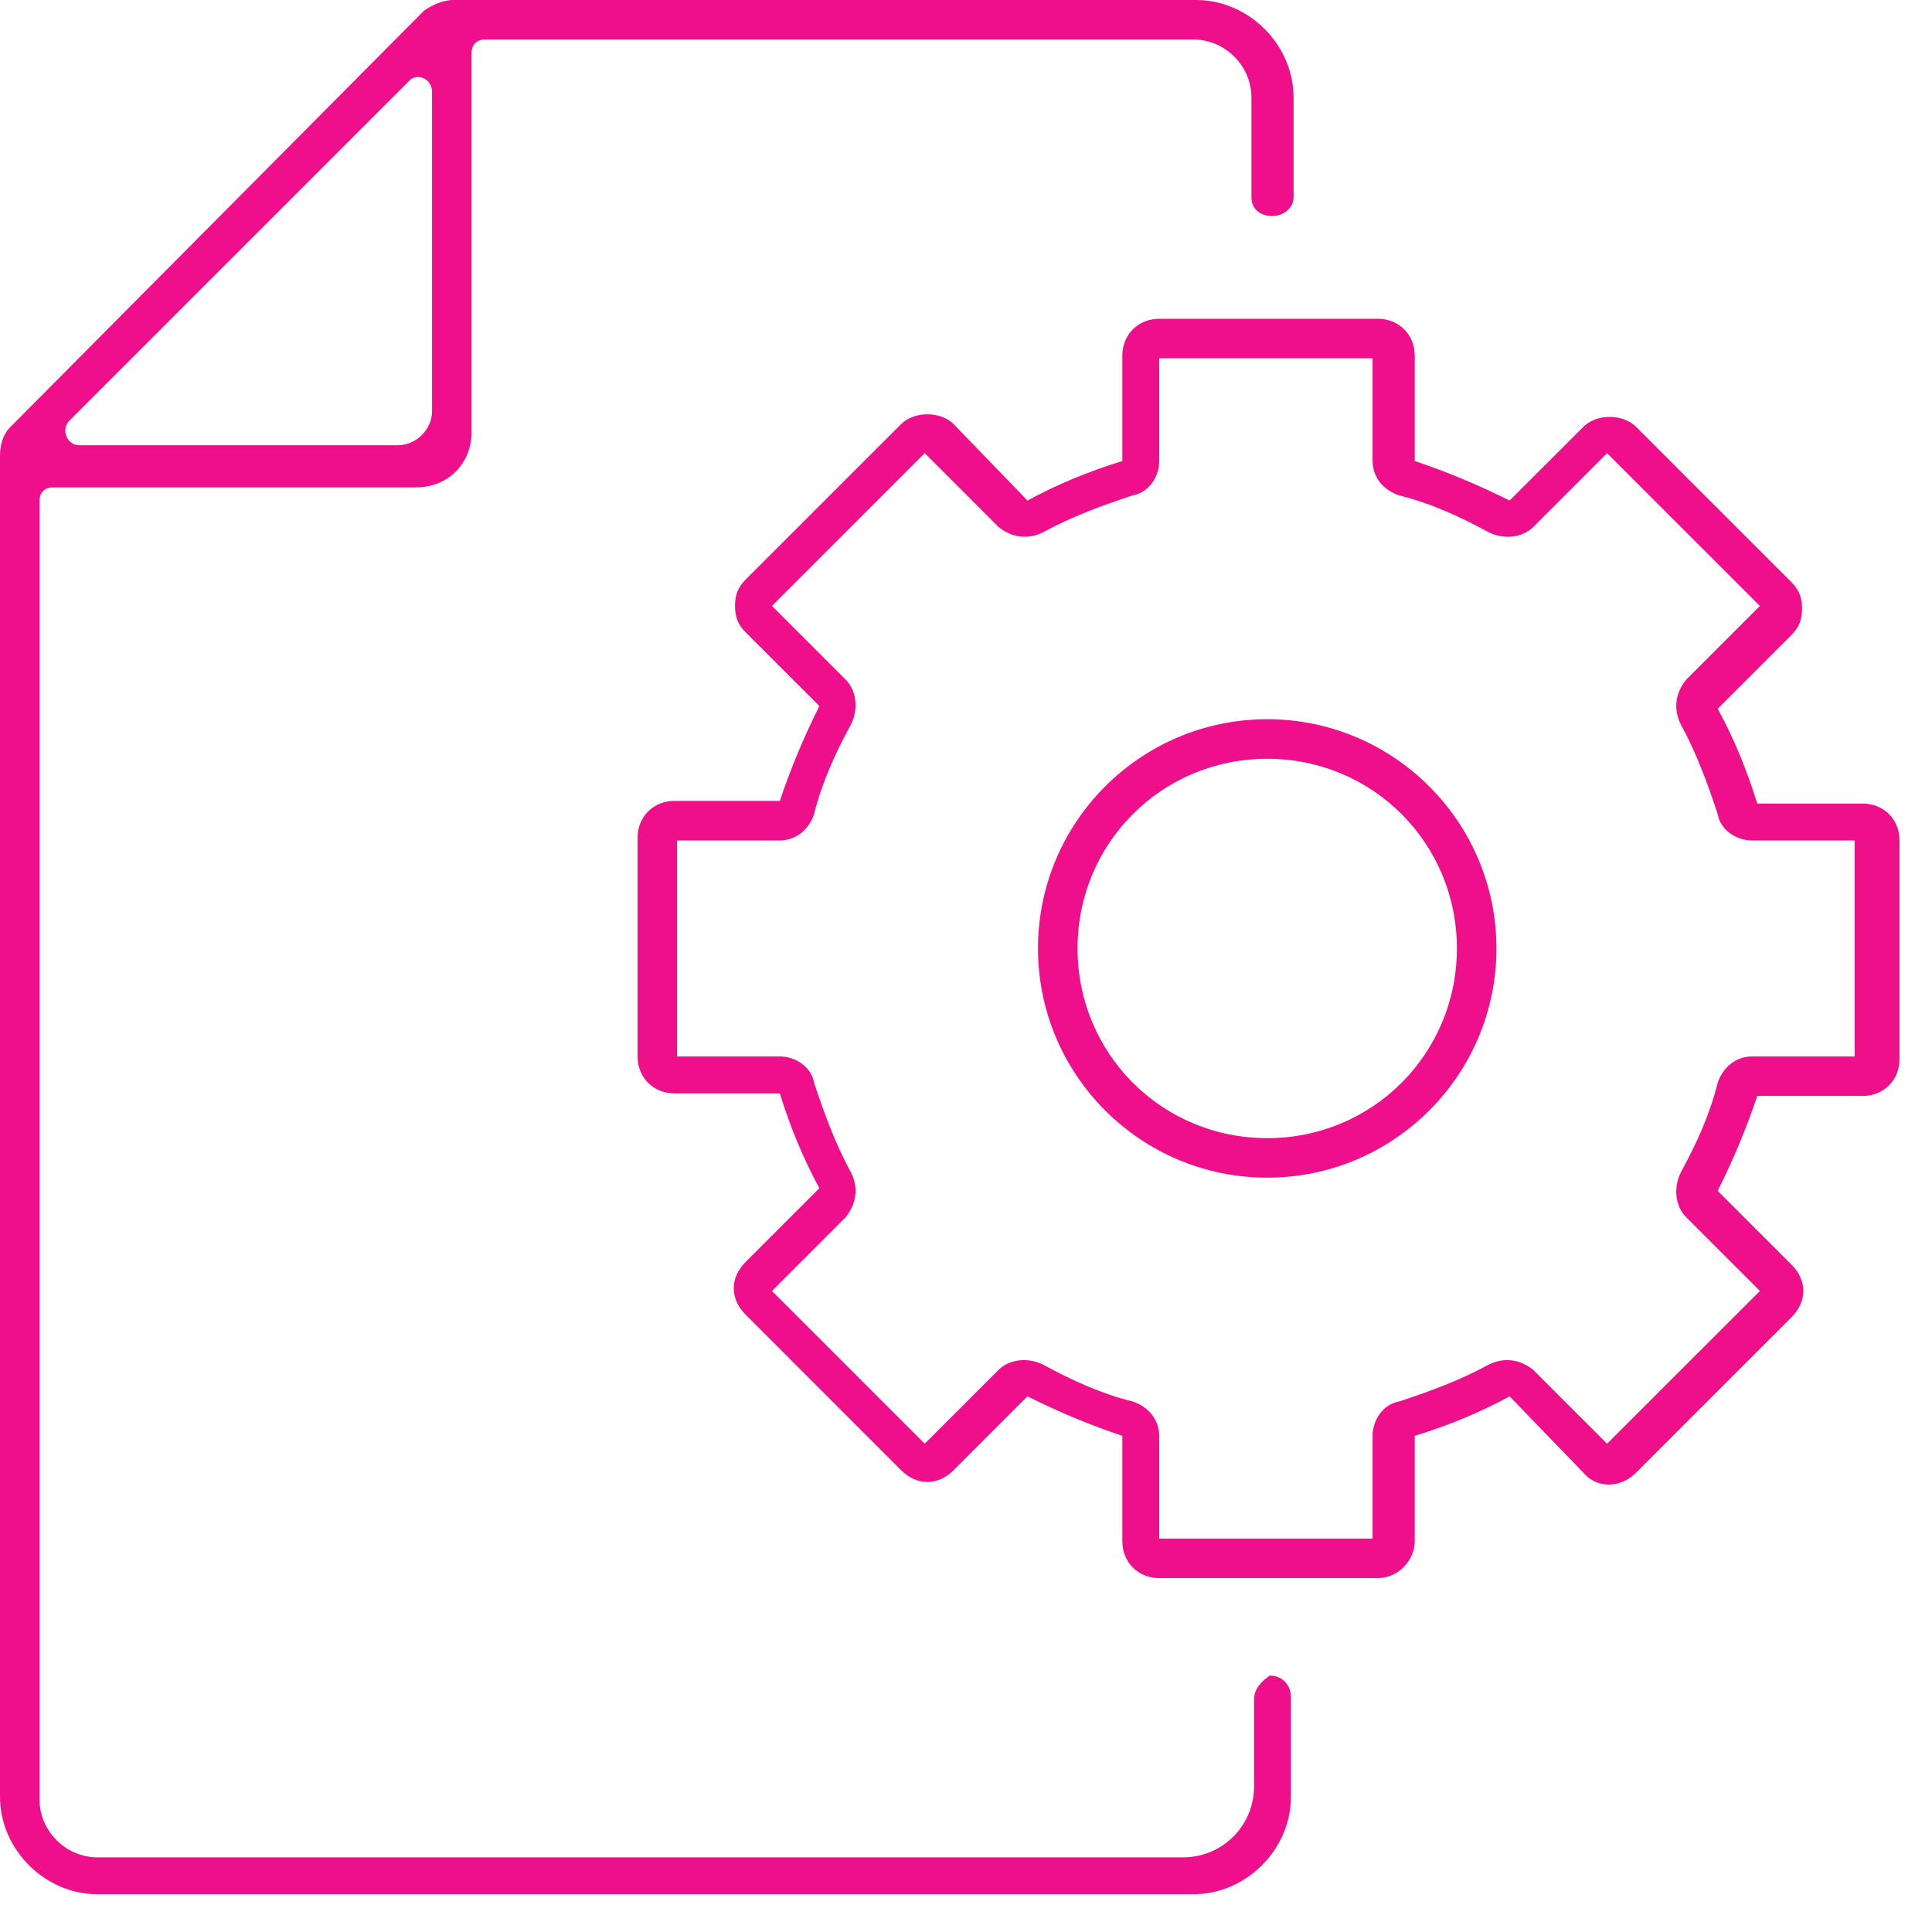
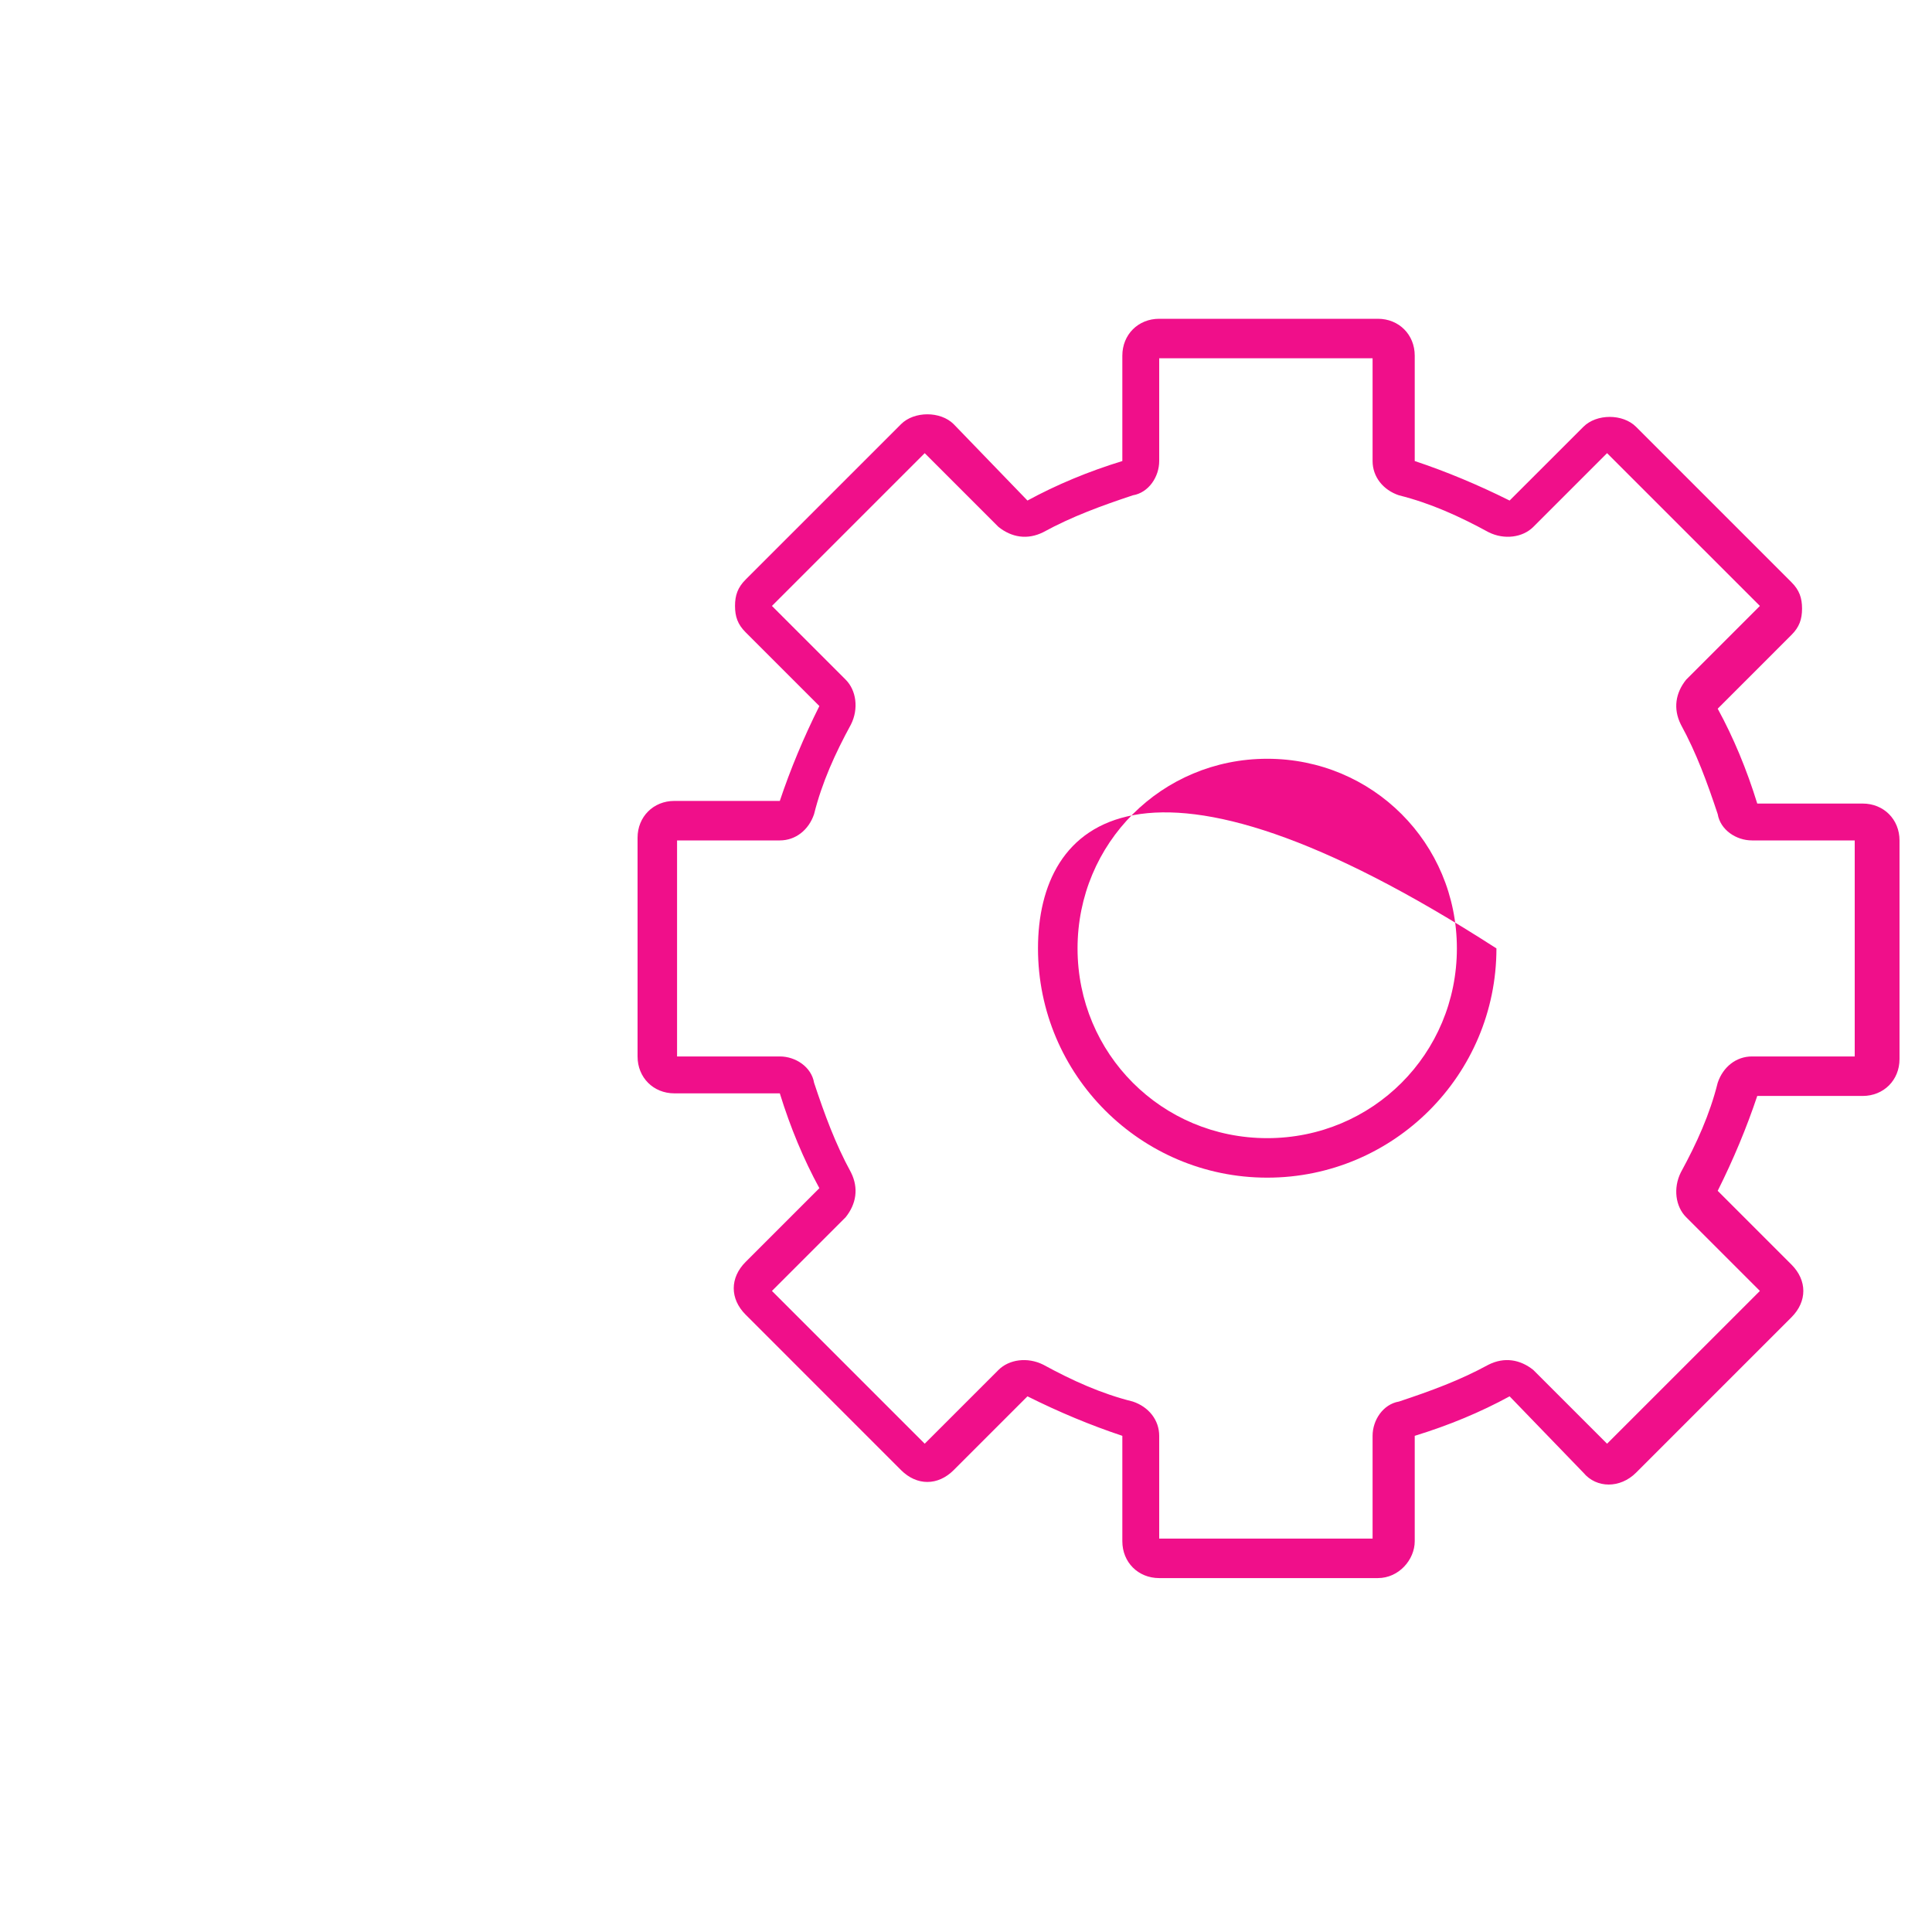
<svg xmlns="http://www.w3.org/2000/svg" width="38" height="38" viewBox="0 0 38 38" fill="none">
-   <path fill-rule="evenodd" clip-rule="evenodd" d="M24.666 35.133V33.423C24.666 33.215 24.821 33.06 24.976 32.956C25.235 32.956 25.391 33.164 25.391 33.371V35.34C25.391 36.376 24.51 37.257 23.474 37.257H1.917C0.881 37.257 0 36.376 0 35.34V8.965C0 8.757 0.052 8.55 0.207 8.395L8.343 0.207C8.498 0.104 8.705 0 8.913 0H23.526C24.562 0 25.443 0.881 25.443 1.917V3.886C25.443 4.094 25.235 4.249 25.028 4.249C24.769 4.249 24.614 4.094 24.614 3.886V1.917C24.614 1.295 24.096 0.777 23.474 0.777H9.535C9.379 0.777 9.275 0.881 9.275 1.036V8.498C9.275 9.12 8.809 9.586 8.187 9.586H1.036C0.881 9.586 0.777 9.69 0.777 9.845V35.392C0.777 36.014 1.295 36.532 1.917 36.532H23.266C24.044 36.532 24.666 35.91 24.666 35.133ZM8.498 8.084V1.814C8.498 1.555 8.239 1.451 8.084 1.555L1.347 8.291C1.192 8.498 1.347 8.757 1.555 8.757H7.825C8.187 8.757 8.498 8.446 8.498 8.084Z" fill="#F00F8A" />
  <path fill-rule="evenodd" clip-rule="evenodd" d="M22.8 31.039H27.101C27.515 31.039 27.826 30.676 27.826 30.314V28.241C28.5 28.034 29.122 27.775 29.692 27.464L31.143 28.966C31.402 29.277 31.868 29.277 32.179 28.966L35.236 25.909C35.547 25.598 35.547 25.184 35.236 24.873L33.785 23.422C34.096 22.8 34.355 22.178 34.563 21.556H36.636C37.05 21.556 37.361 21.245 37.361 20.831V16.53C37.361 16.116 37.05 15.805 36.636 15.805H34.563C34.355 15.131 34.096 14.509 33.785 13.939L35.236 12.488C35.392 12.333 35.444 12.177 35.444 11.97C35.444 11.763 35.392 11.607 35.236 11.452L32.179 8.395C31.92 8.135 31.402 8.135 31.143 8.395L29.692 9.845C29.07 9.535 28.448 9.275 27.826 9.068V6.995C27.826 6.581 27.515 6.27 27.101 6.27H22.8C22.386 6.27 22.075 6.581 22.075 6.995V9.068C21.401 9.275 20.779 9.535 20.209 9.845L18.758 8.343C18.499 8.084 17.981 8.084 17.722 8.343L14.665 11.4C14.509 11.556 14.457 11.711 14.457 11.918C14.457 12.126 14.509 12.281 14.665 12.436L16.116 13.887C15.805 14.509 15.546 15.131 15.338 15.753H13.265C12.851 15.753 12.54 16.064 12.54 16.478V20.779C12.54 21.194 12.851 21.505 13.265 21.505H15.338C15.546 22.178 15.805 22.8 16.116 23.37L14.665 24.821C14.354 25.132 14.354 25.546 14.665 25.857L17.722 28.915C18.033 29.226 18.447 29.226 18.758 28.915L20.209 27.464C20.831 27.775 21.453 28.034 22.075 28.241V30.314C22.075 30.728 22.386 31.039 22.8 31.039ZM26.997 30.262H22.8V28.241C22.8 27.93 22.593 27.671 22.282 27.567C21.66 27.412 21.09 27.153 20.52 26.842C20.209 26.686 19.846 26.738 19.639 26.945L18.188 28.396L15.183 25.391L16.634 23.94C16.841 23.681 16.893 23.37 16.737 23.059C16.426 22.489 16.219 21.919 16.012 21.297C15.96 20.986 15.649 20.779 15.338 20.779H13.317V16.53H15.338C15.649 16.53 15.908 16.323 16.012 16.012C16.167 15.39 16.426 14.82 16.737 14.25C16.893 13.939 16.841 13.576 16.634 13.369L15.183 11.918L18.188 8.913L19.639 10.364C19.898 10.571 20.209 10.623 20.52 10.467C21.09 10.156 21.66 9.949 22.282 9.742C22.593 9.69 22.8 9.379 22.8 9.068V7.047H26.997V9.068C26.997 9.379 27.205 9.638 27.515 9.742C28.137 9.897 28.707 10.156 29.277 10.467C29.588 10.623 29.951 10.571 30.158 10.364L31.609 8.913L34.615 11.918L33.164 13.369C32.956 13.628 32.905 13.939 33.06 14.25C33.371 14.82 33.578 15.39 33.785 16.012C33.837 16.323 34.148 16.53 34.459 16.53H36.48V20.779H34.459C34.148 20.779 33.889 20.986 33.785 21.297C33.63 21.919 33.371 22.489 33.06 23.059C32.905 23.37 32.956 23.733 33.164 23.94L34.615 25.391L31.609 28.396L30.158 26.945C29.899 26.738 29.588 26.686 29.277 26.842C28.707 27.153 28.137 27.36 27.515 27.567C27.205 27.619 26.997 27.93 26.997 28.241V30.262Z" fill="#F00F8A" />
-   <path fill-rule="evenodd" clip-rule="evenodd" d="M20.416 18.654C20.416 21.142 22.437 23.163 24.925 23.163C27.412 23.163 29.433 21.142 29.433 18.654C29.433 16.167 27.412 14.146 24.925 14.146C22.437 14.146 20.416 16.167 20.416 18.654ZM21.194 18.654C21.194 16.582 22.852 14.924 24.925 14.924C26.997 14.924 28.655 16.582 28.655 18.654C28.655 20.727 26.997 22.386 24.925 22.386C22.852 22.386 21.194 20.727 21.194 18.654Z" fill="#F00F8A" />
+   <path fill-rule="evenodd" clip-rule="evenodd" d="M20.416 18.654C20.416 21.142 22.437 23.163 24.925 23.163C27.412 23.163 29.433 21.142 29.433 18.654C22.437 14.146 20.416 16.167 20.416 18.654ZM21.194 18.654C21.194 16.582 22.852 14.924 24.925 14.924C26.997 14.924 28.655 16.582 28.655 18.654C28.655 20.727 26.997 22.386 24.925 22.386C22.852 22.386 21.194 20.727 21.194 18.654Z" fill="#F00F8A" />
</svg>